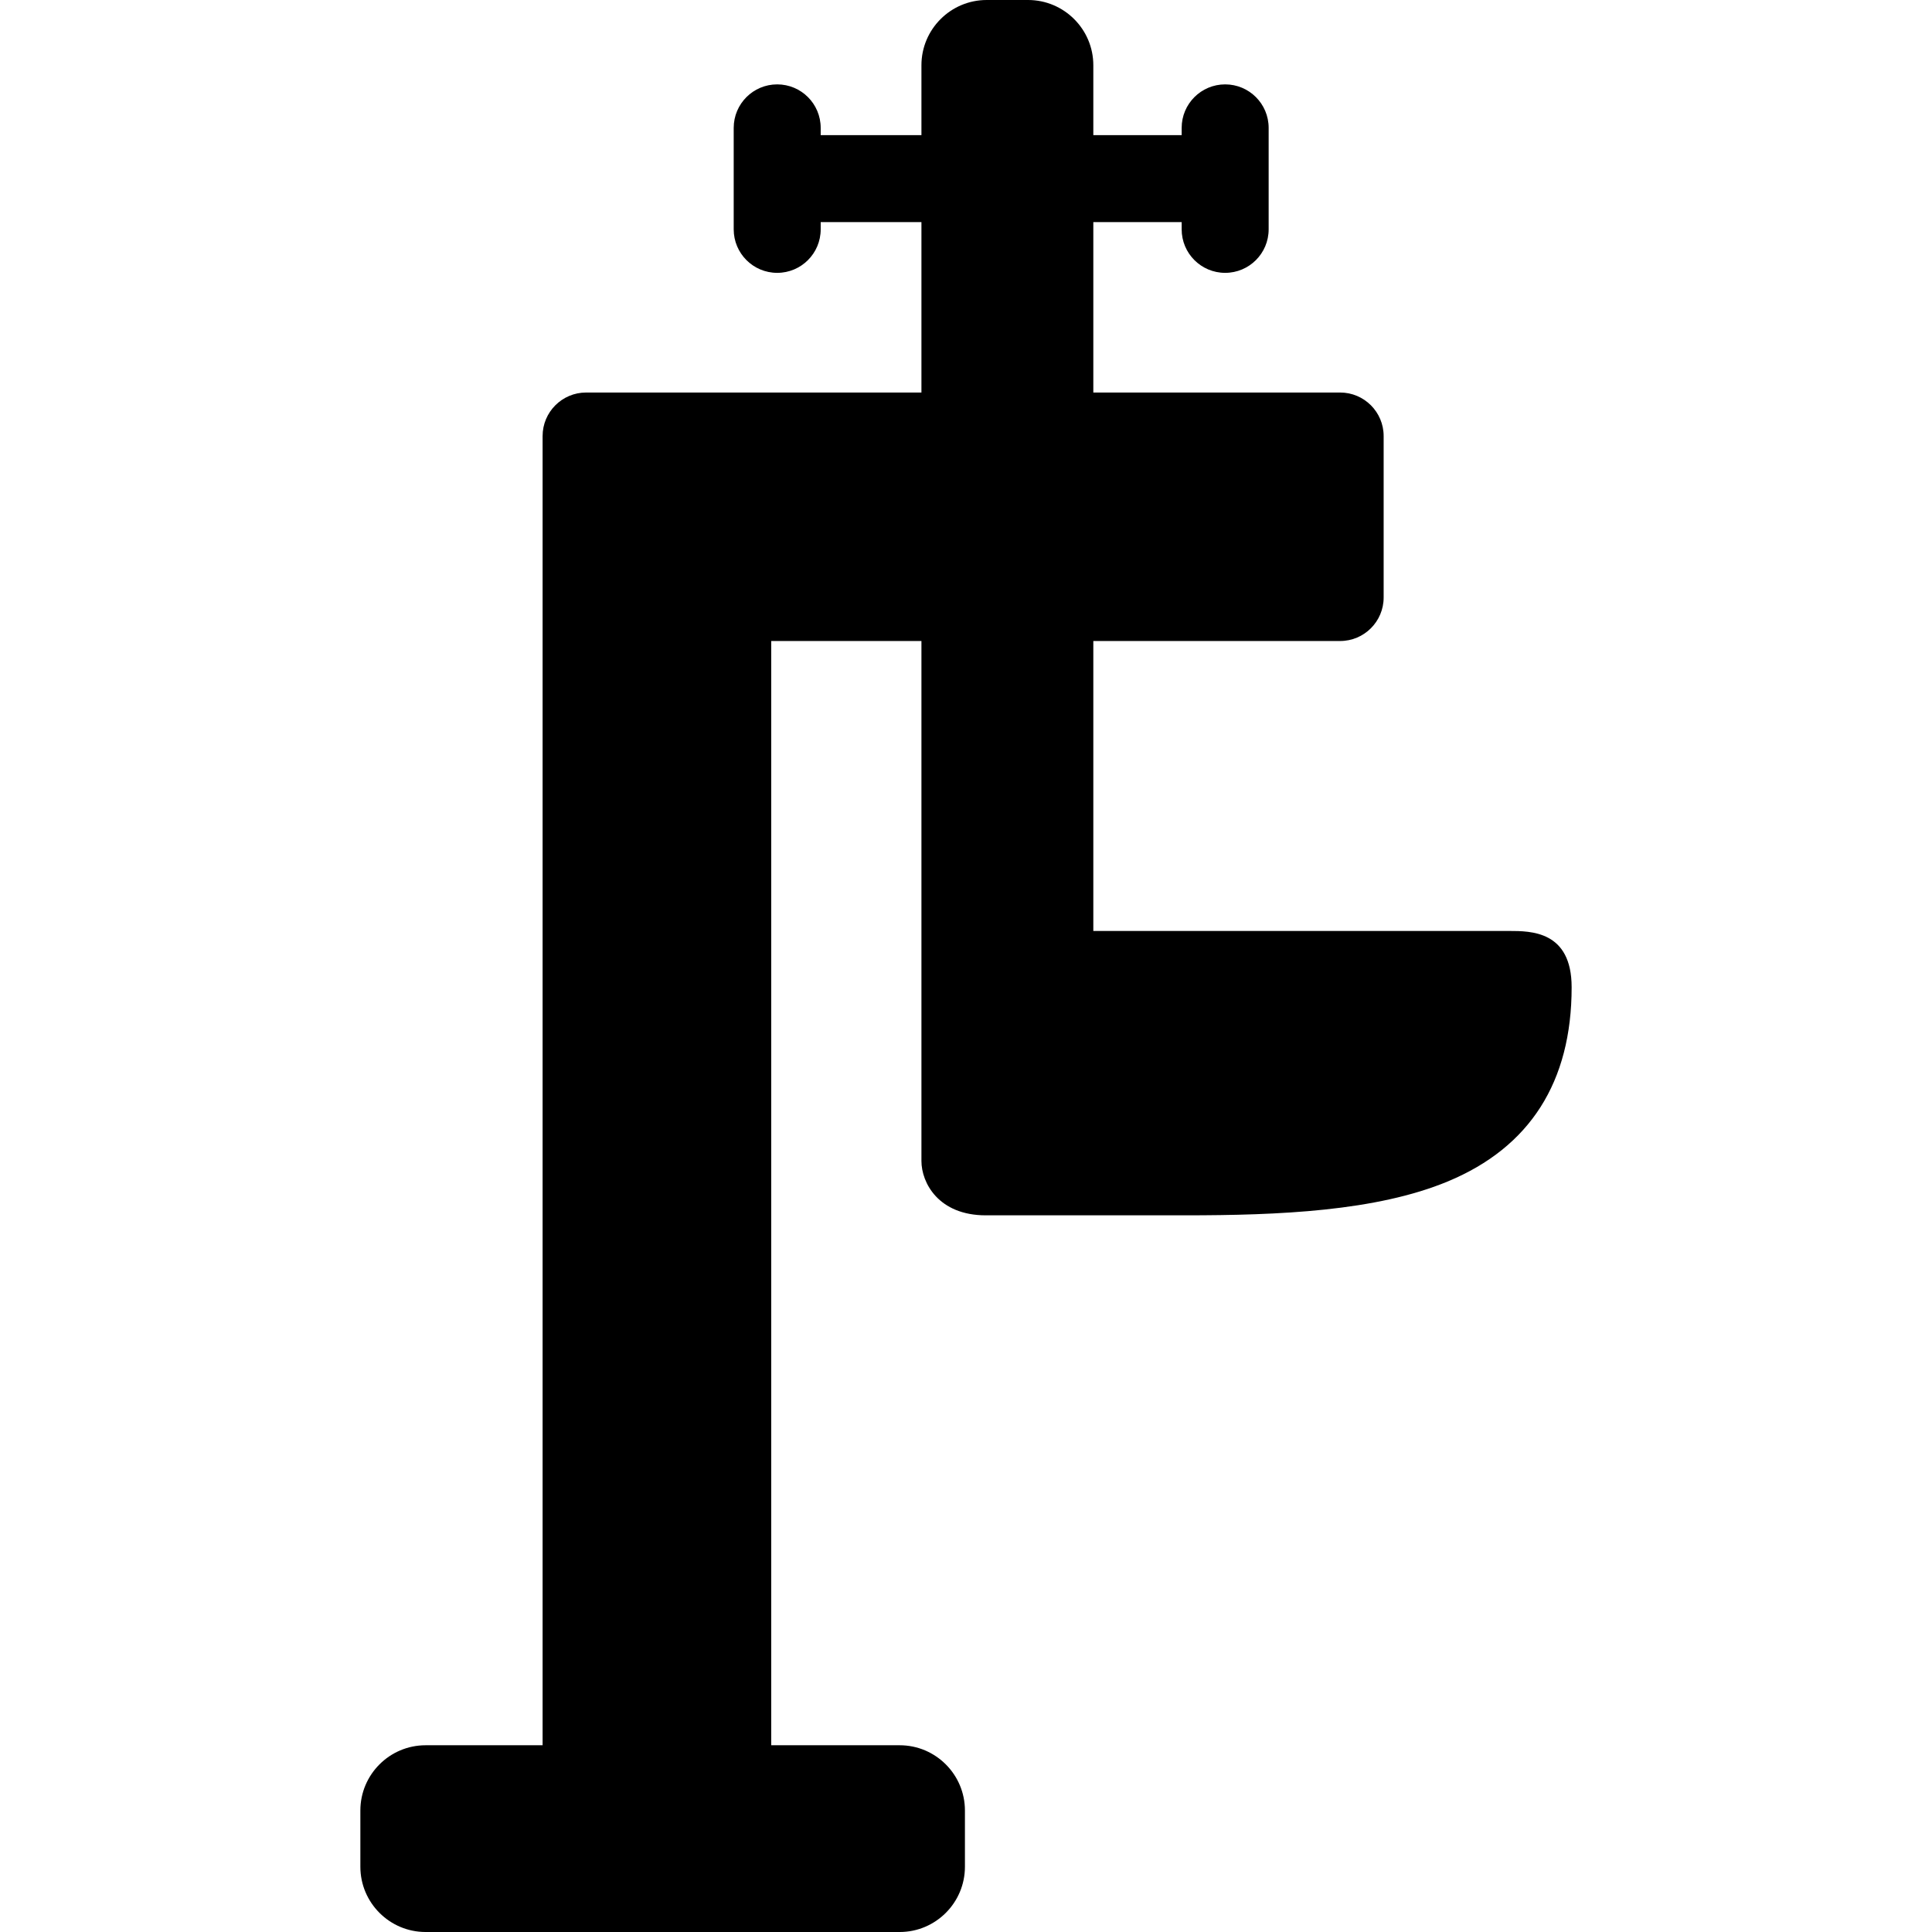
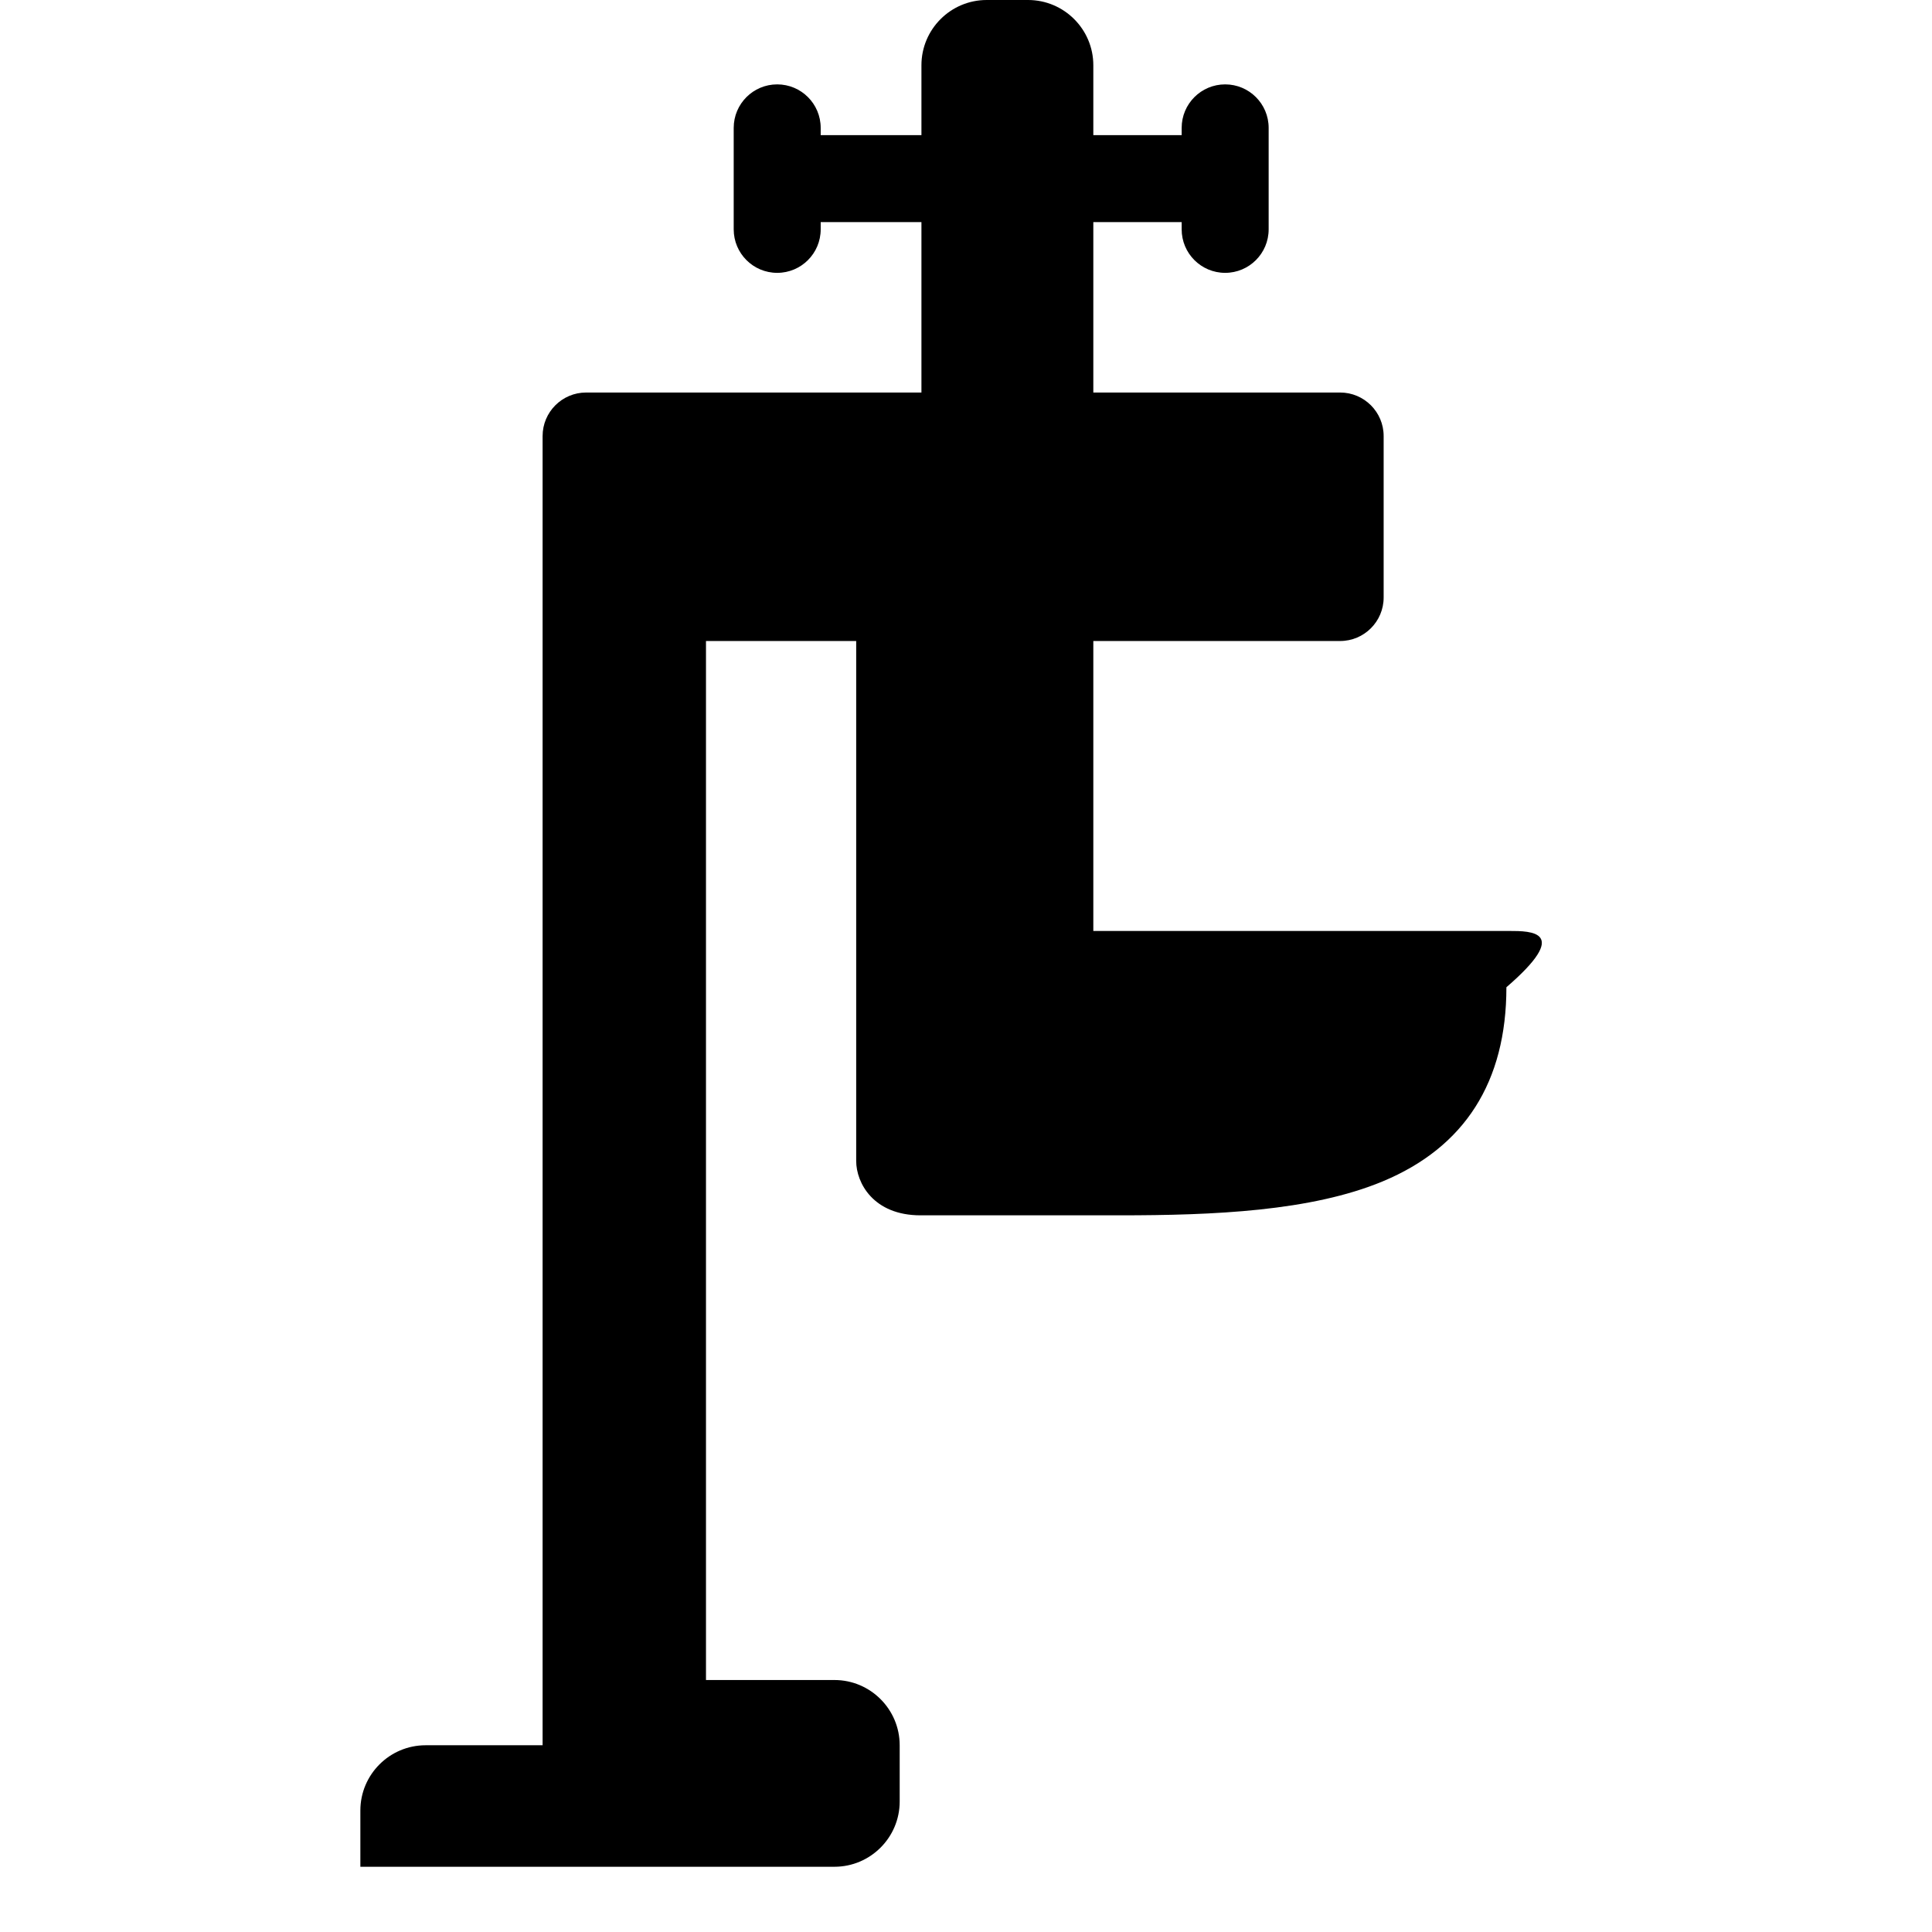
<svg xmlns="http://www.w3.org/2000/svg" fill="#000000" height="800px" width="800px" version="1.1" id="Capa_1" viewBox="0 0 444.201 444.201" xml:space="preserve">
-   <path d="M346.978,214.045h-95.604v-66.666h56.751c5.514,0,10-4.486,10-10v-37.131c0-5.514-4.486-10-10-10h-56.751V51.066h20.312  v1.667c0,5.522,4.477,10,10,10c5.522,0,10-4.478,10-10V29.4c0-5.523-4.478-10-10-10c-5.523,0-10,4.477-10,10v1.666h-20.312V15  c0-8.271-6.729-15-15-15h-9.52c-8.271,0-15,6.728-15,15v16.066h-23.162V29.4c0-5.523-4.478-10-10-10c-5.522,0-10,4.477-10,10v23.333  c0,5.522,4.478,10,10,10c5.522,0,10-4.478,10-10v-1.667h23.162v39.182h-77.1c-5.514,0-10,4.486-10,10v301.018h-26.9  c-8.271,0-15,6.729-15,15v12.936c0,8.271,6.729,15,15,15h109c8.271,0,15-6.729,15-15v-12.936c0-8.271-6.729-15-15-15h-29.536  V147.379h34.536v66.666v43.542v9.345c0,5.021,3.939,12.493,14.792,12.493h45.781c21.662,0,43.98-0.945,60.465-7.799  c18.882-7.852,28.456-22.871,28.456-44.641C361.348,214.045,352,214.045,346.978,214.045z" />
+   <path d="M346.978,214.045h-95.604v-66.666h56.751c5.514,0,10-4.486,10-10v-37.131c0-5.514-4.486-10-10-10h-56.751V51.066h20.312  v1.667c0,5.522,4.477,10,10,10c5.522,0,10-4.478,10-10V29.4c0-5.523-4.478-10-10-10c-5.523,0-10,4.477-10,10v1.666h-20.312V15  c0-8.271-6.729-15-15-15h-9.52c-8.271,0-15,6.728-15,15v16.066h-23.162V29.4c0-5.523-4.478-10-10-10c-5.522,0-10,4.477-10,10v23.333  c0,5.522,4.478,10,10,10c5.522,0,10-4.478,10-10v-1.667h23.162v39.182h-77.1c-5.514,0-10,4.486-10,10v301.018h-26.9  c-8.271,0-15,6.729-15,15v12.936h109c8.271,0,15-6.729,15-15v-12.936c0-8.271-6.729-15-15-15h-29.536  V147.379h34.536v66.666v43.542v9.345c0,5.021,3.939,12.493,14.792,12.493h45.781c21.662,0,43.98-0.945,60.465-7.799  c18.882-7.852,28.456-22.871,28.456-44.641C361.348,214.045,352,214.045,346.978,214.045z" />
</svg>